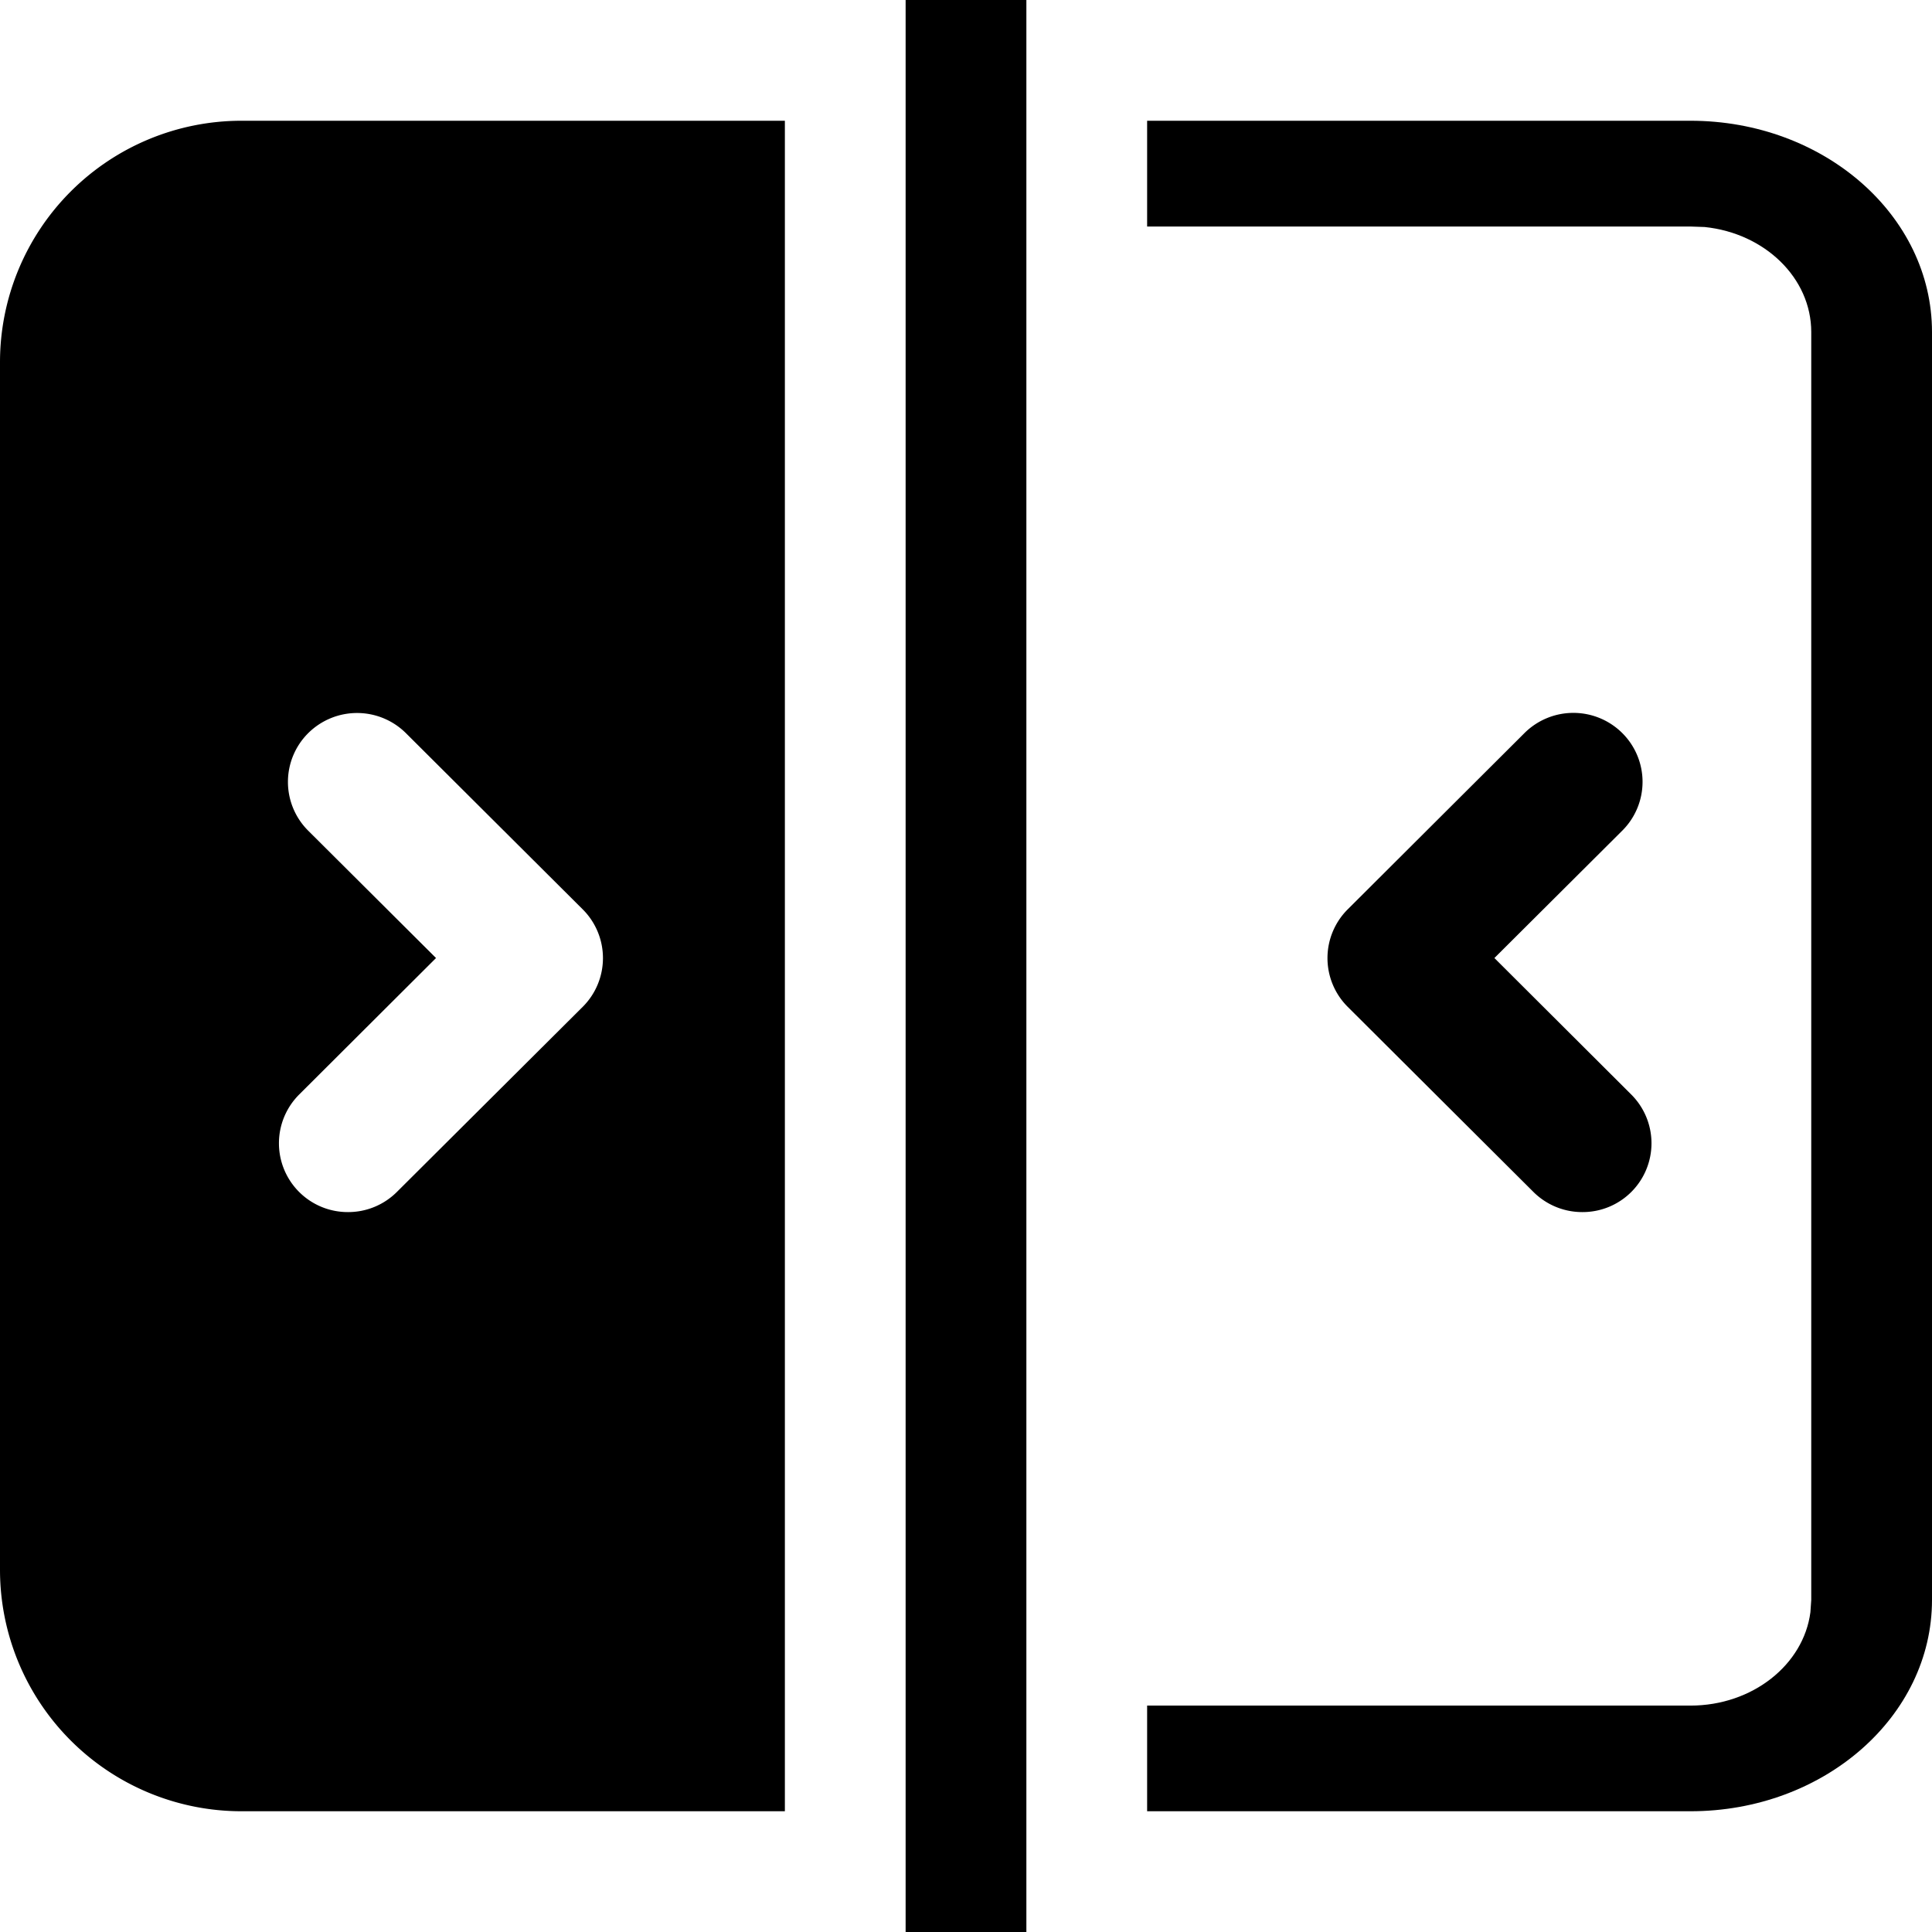
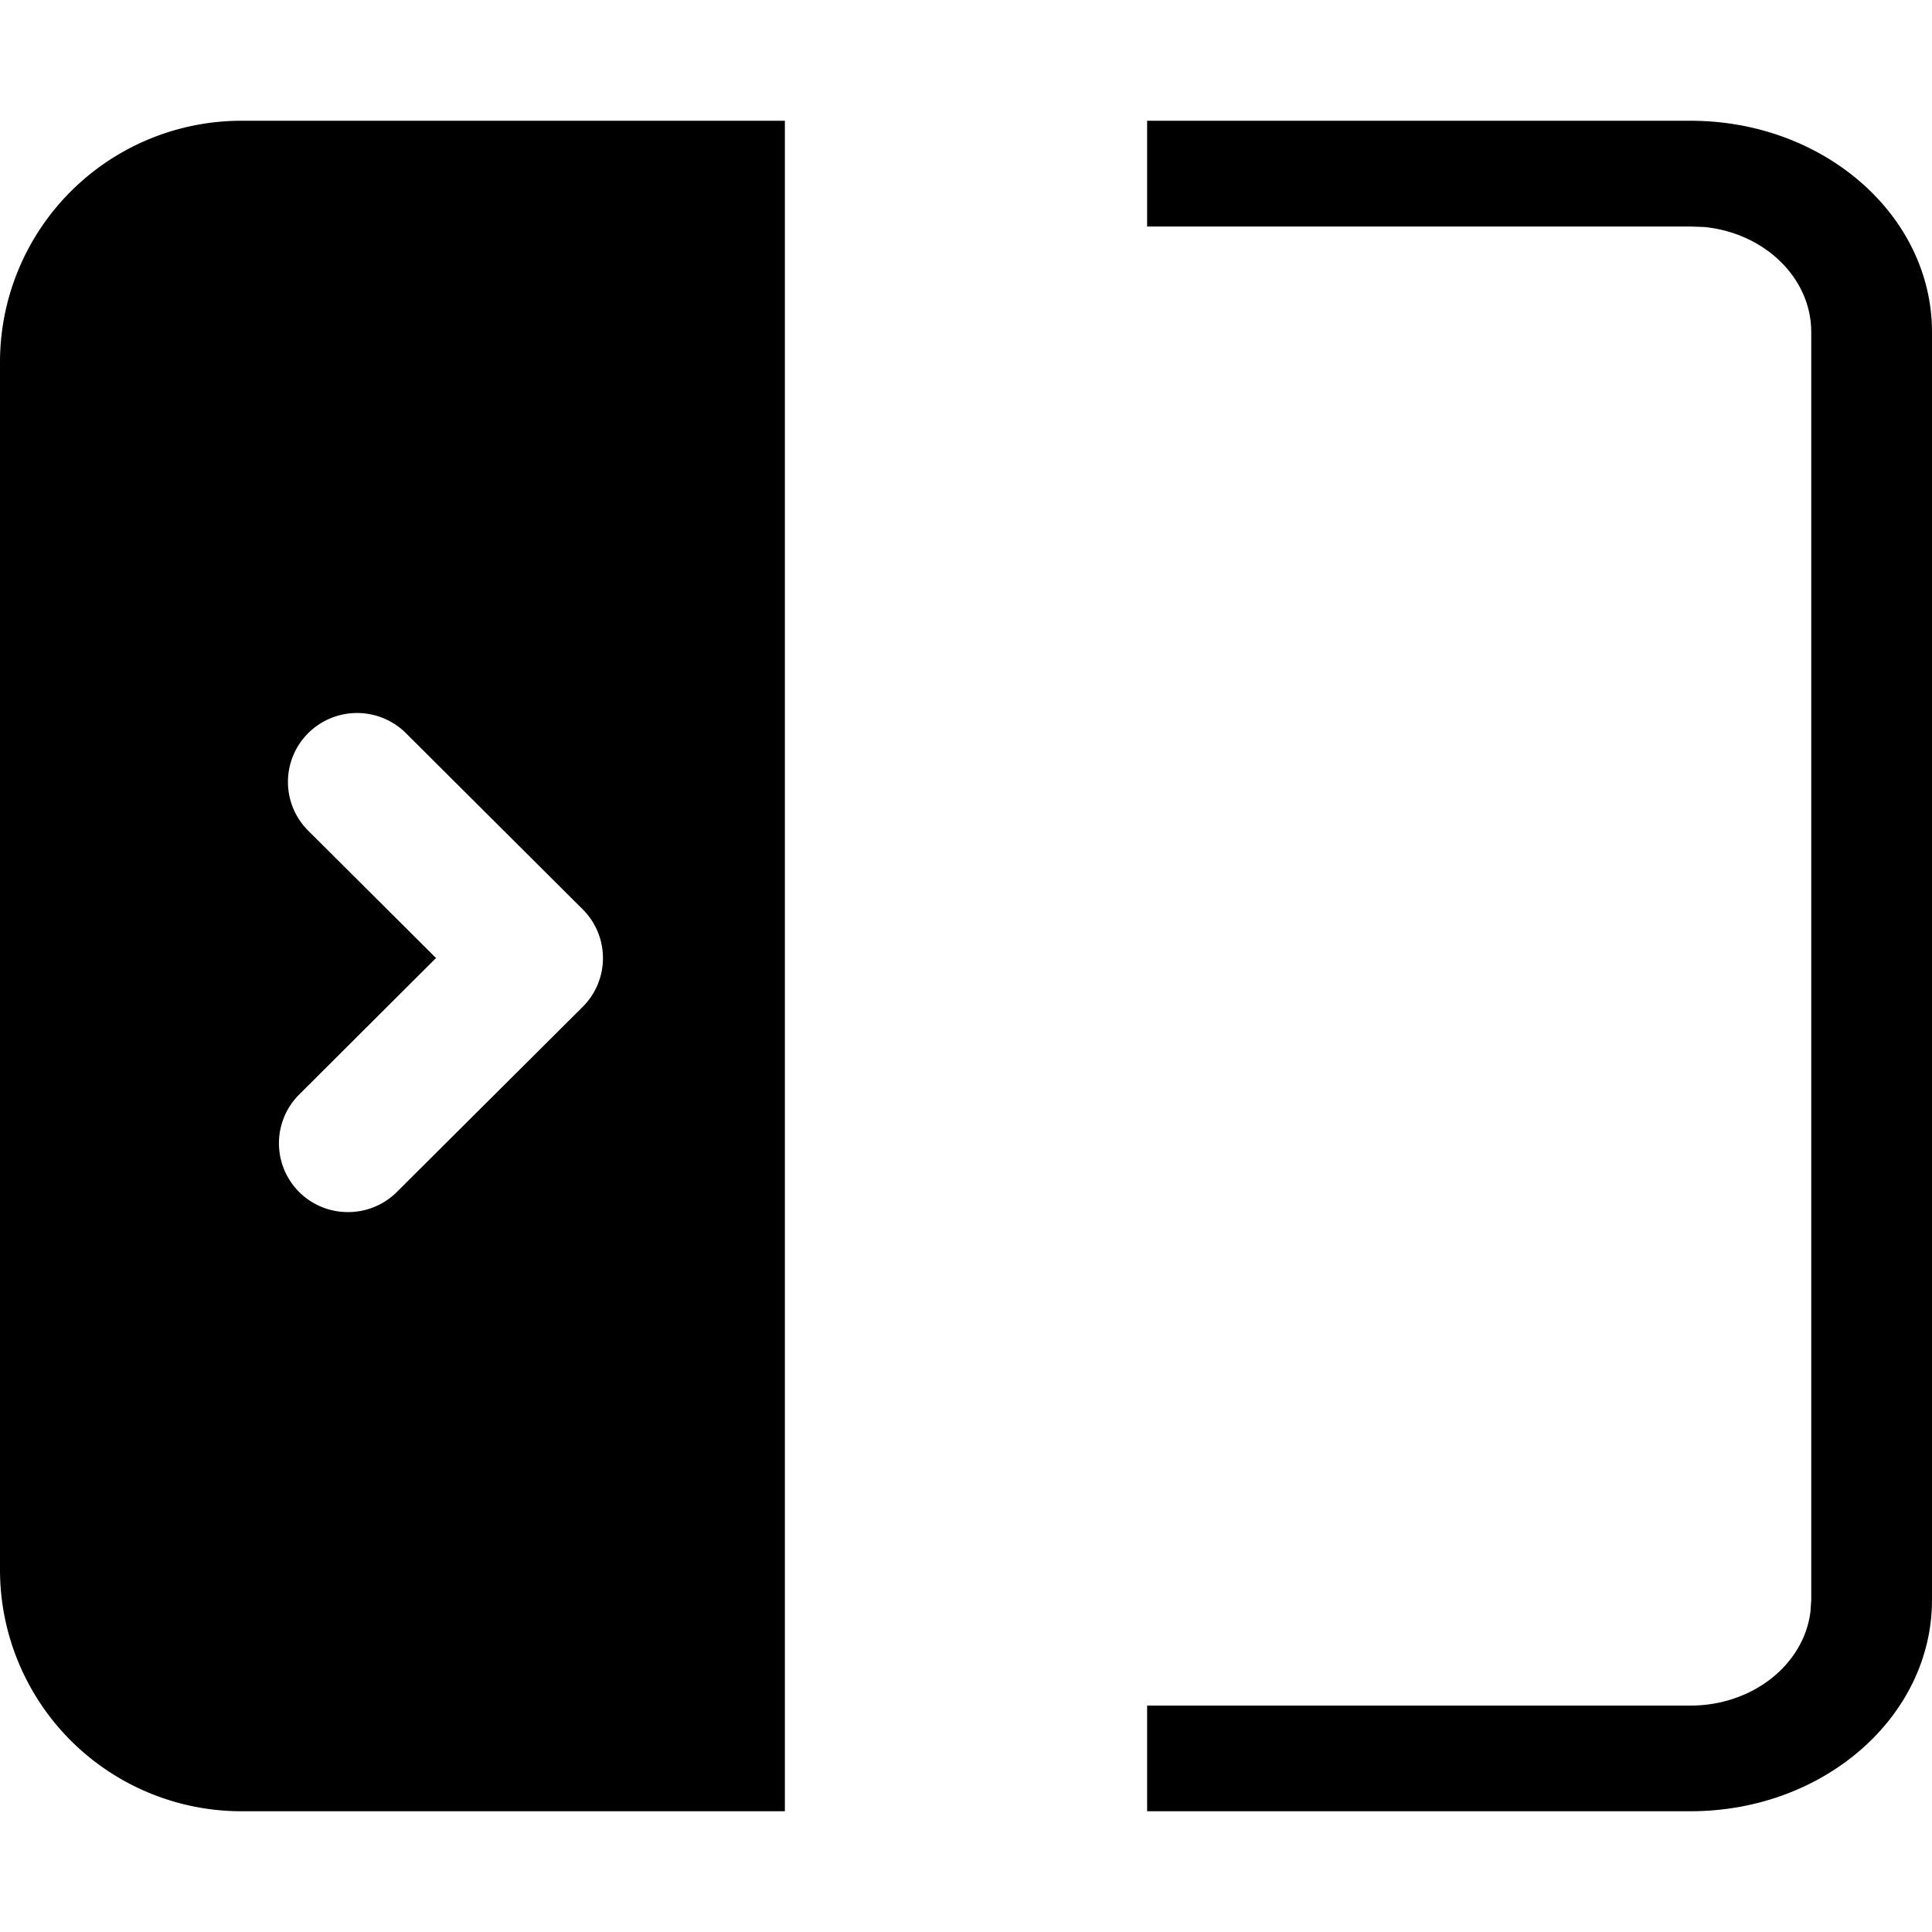
<svg xmlns="http://www.w3.org/2000/svg" t="1743144455310" class="icon" viewBox="0 0 1024 1024" version="1.1" p-id="15107" width="200" height="200">
-   <path d="M480 0h64v1024h-64zM416 64v896H128a128 128 0 0 1-128-128V192a128 128 0 0 1 128-128h288zM215.168 388.608a36.736 36.736 0 0 0-51.84 0 36.48 36.48 0 0 0 0 51.648l67.776 67.52-72.512 72.32a36.48 36.48 0 0 0 25.92 62.336 36.48 36.48 0 0 0 25.856-10.688l98.496-98.112a36.48 36.48 0 0 0 0-51.648z" p-id="15108" fill="#000000" />
+   <path d="M480 0h64h-64zM416 64v896H128a128 128 0 0 1-128-128V192a128 128 0 0 1 128-128h288zM215.168 388.608a36.736 36.736 0 0 0-51.84 0 36.48 36.48 0 0 0 0 51.648l67.776 67.52-72.512 72.32a36.48 36.48 0 0 0 25.92 62.336 36.48 36.48 0 0 0 25.856-10.688l98.496-98.112a36.48 36.48 0 0 0 0-51.648z" p-id="15108" fill="#000000" />
  <path d="M896 904c32.832 0 59.904-21.632 63.552-49.472L960 848V176c0-28.736-24.704-52.416-56.512-55.68L896 120.064H608V64H896c70.72 0 128 50.176 128 112v672c0 61.824-57.28 112-128 112H608v-56H896z" p-id="15109" fill="#000000" />
-   <path d="M838.656 642.432a36.608 36.608 0 0 1-25.92-10.688l-98.432-98.112a36.48 36.48 0 0 1 0-51.648l93.696-93.44a36.736 36.736 0 0 1 51.84 0 36.48 36.48 0 0 1 0 51.712l-67.776 67.52 72.512 72.32a36.48 36.48 0 0 1-25.92 62.336z" p-id="15110" fill="#000000" />
</svg>